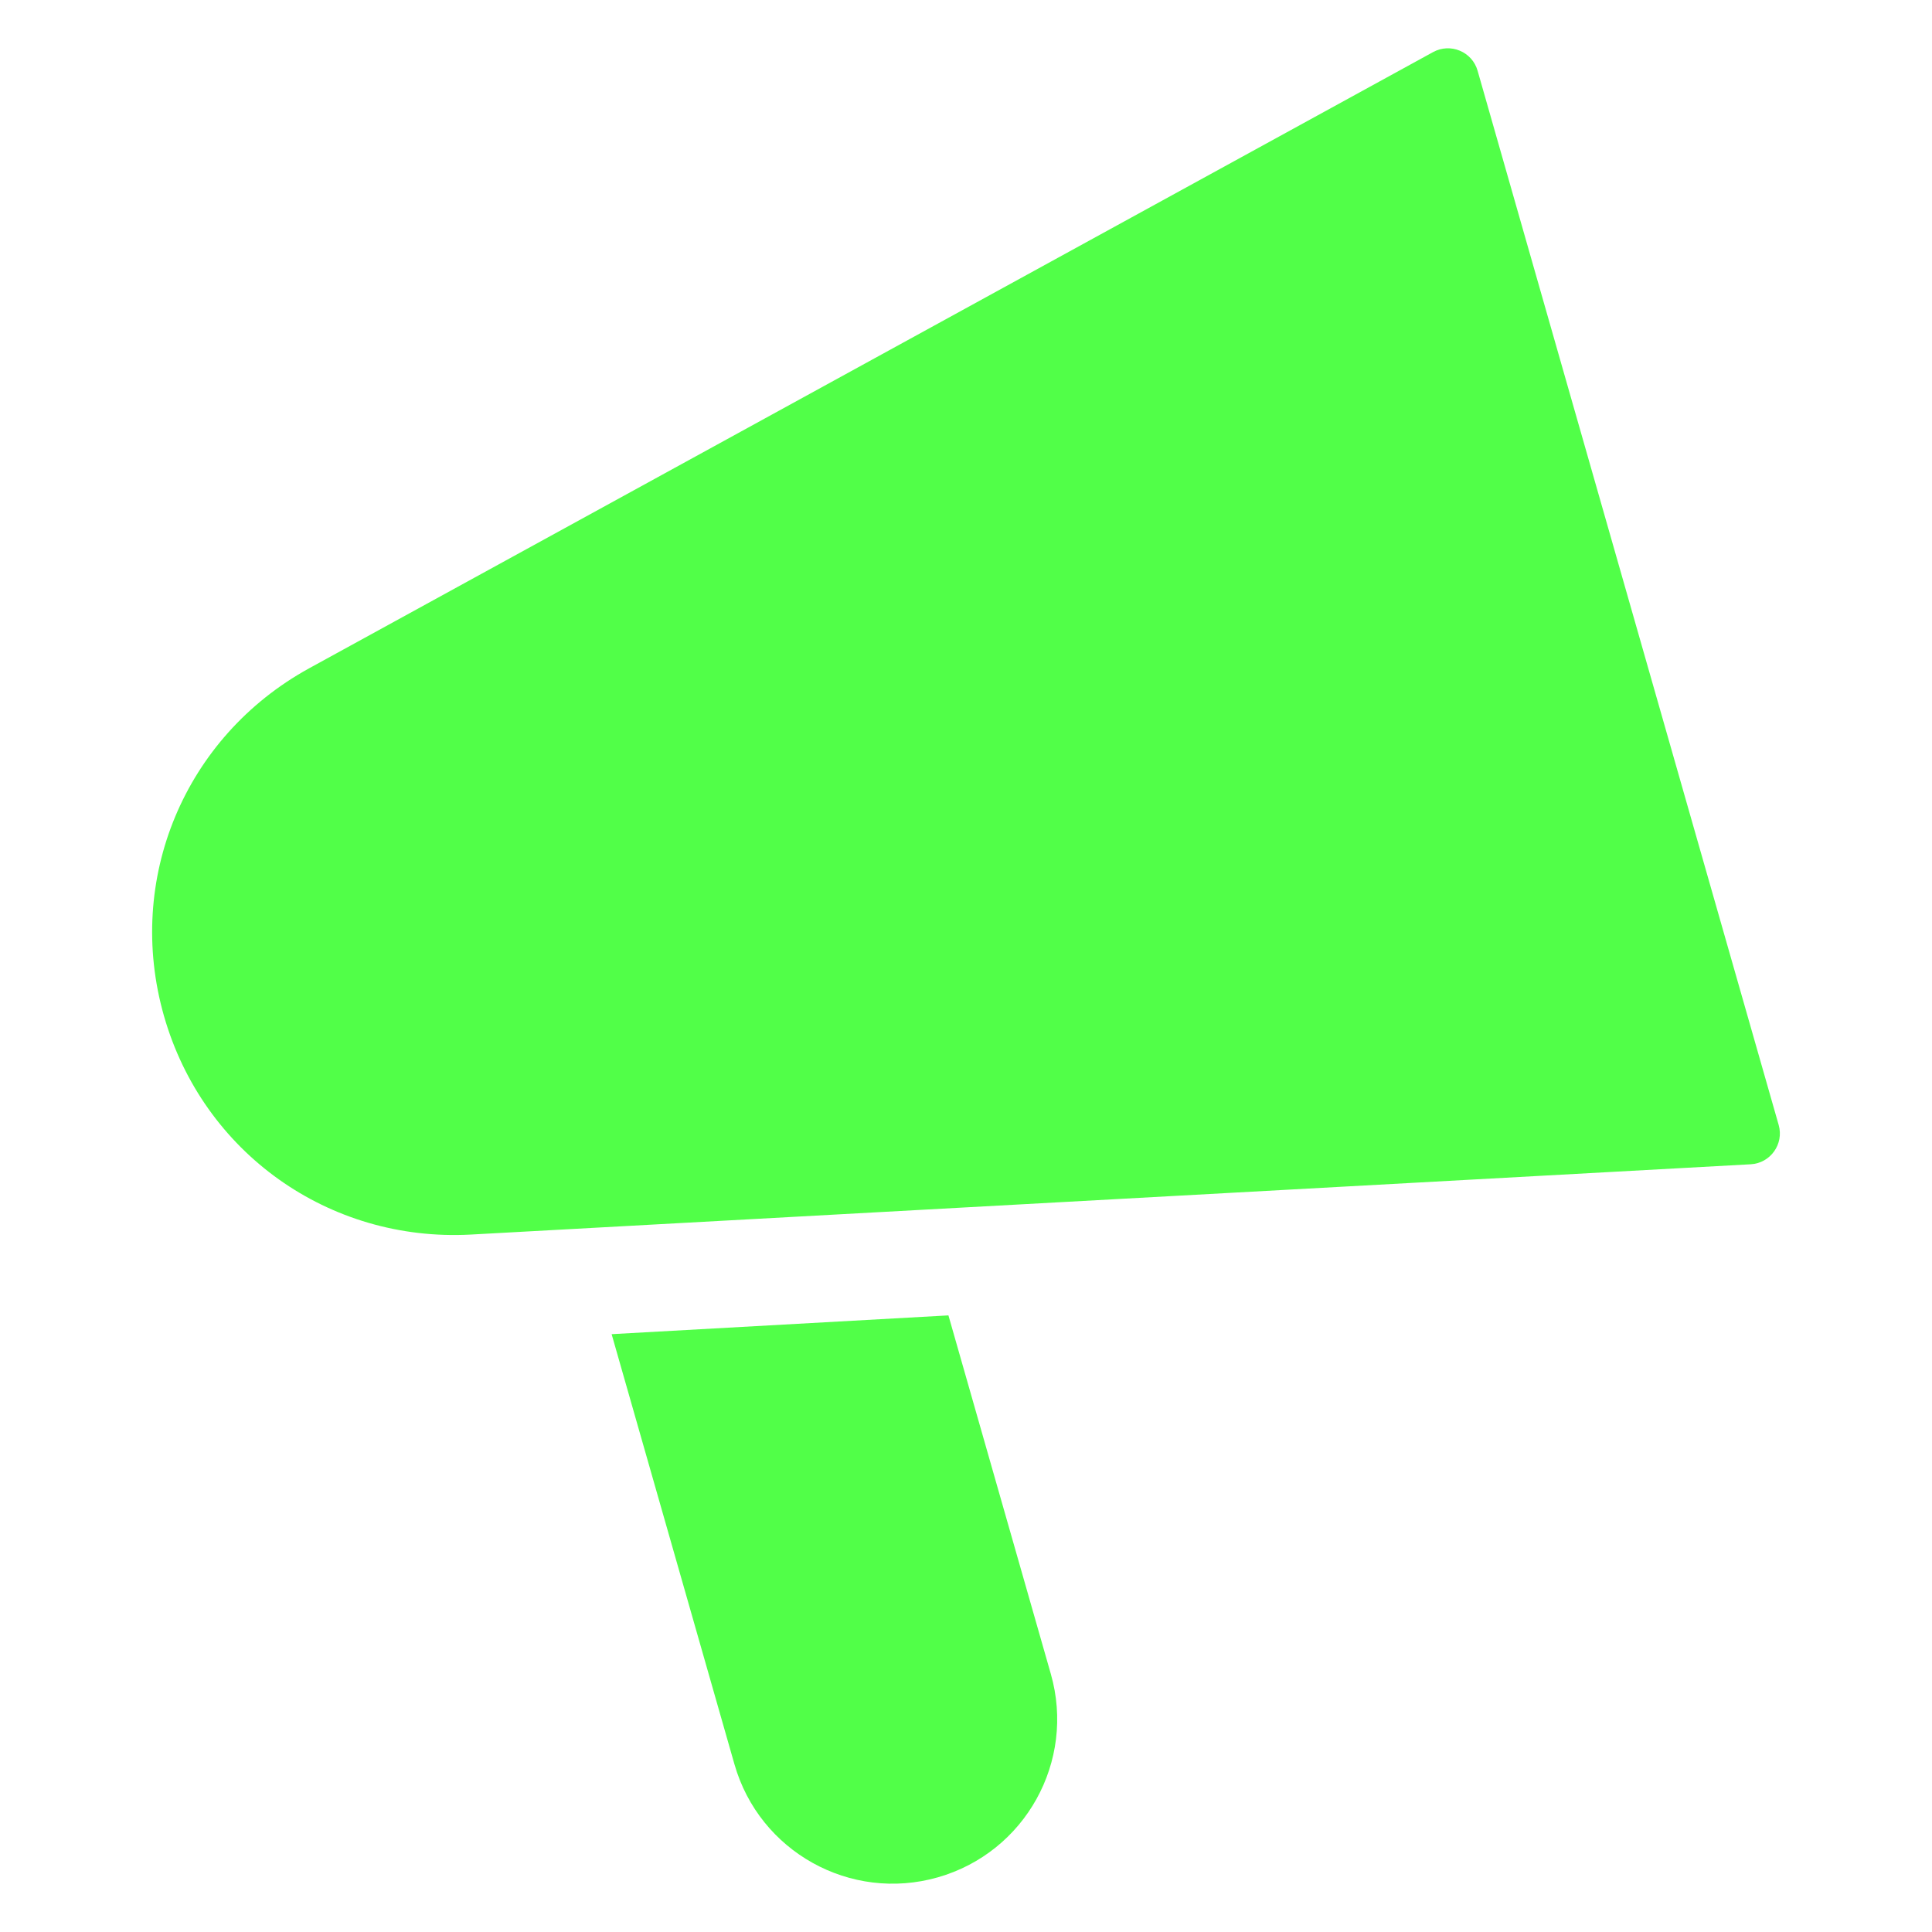
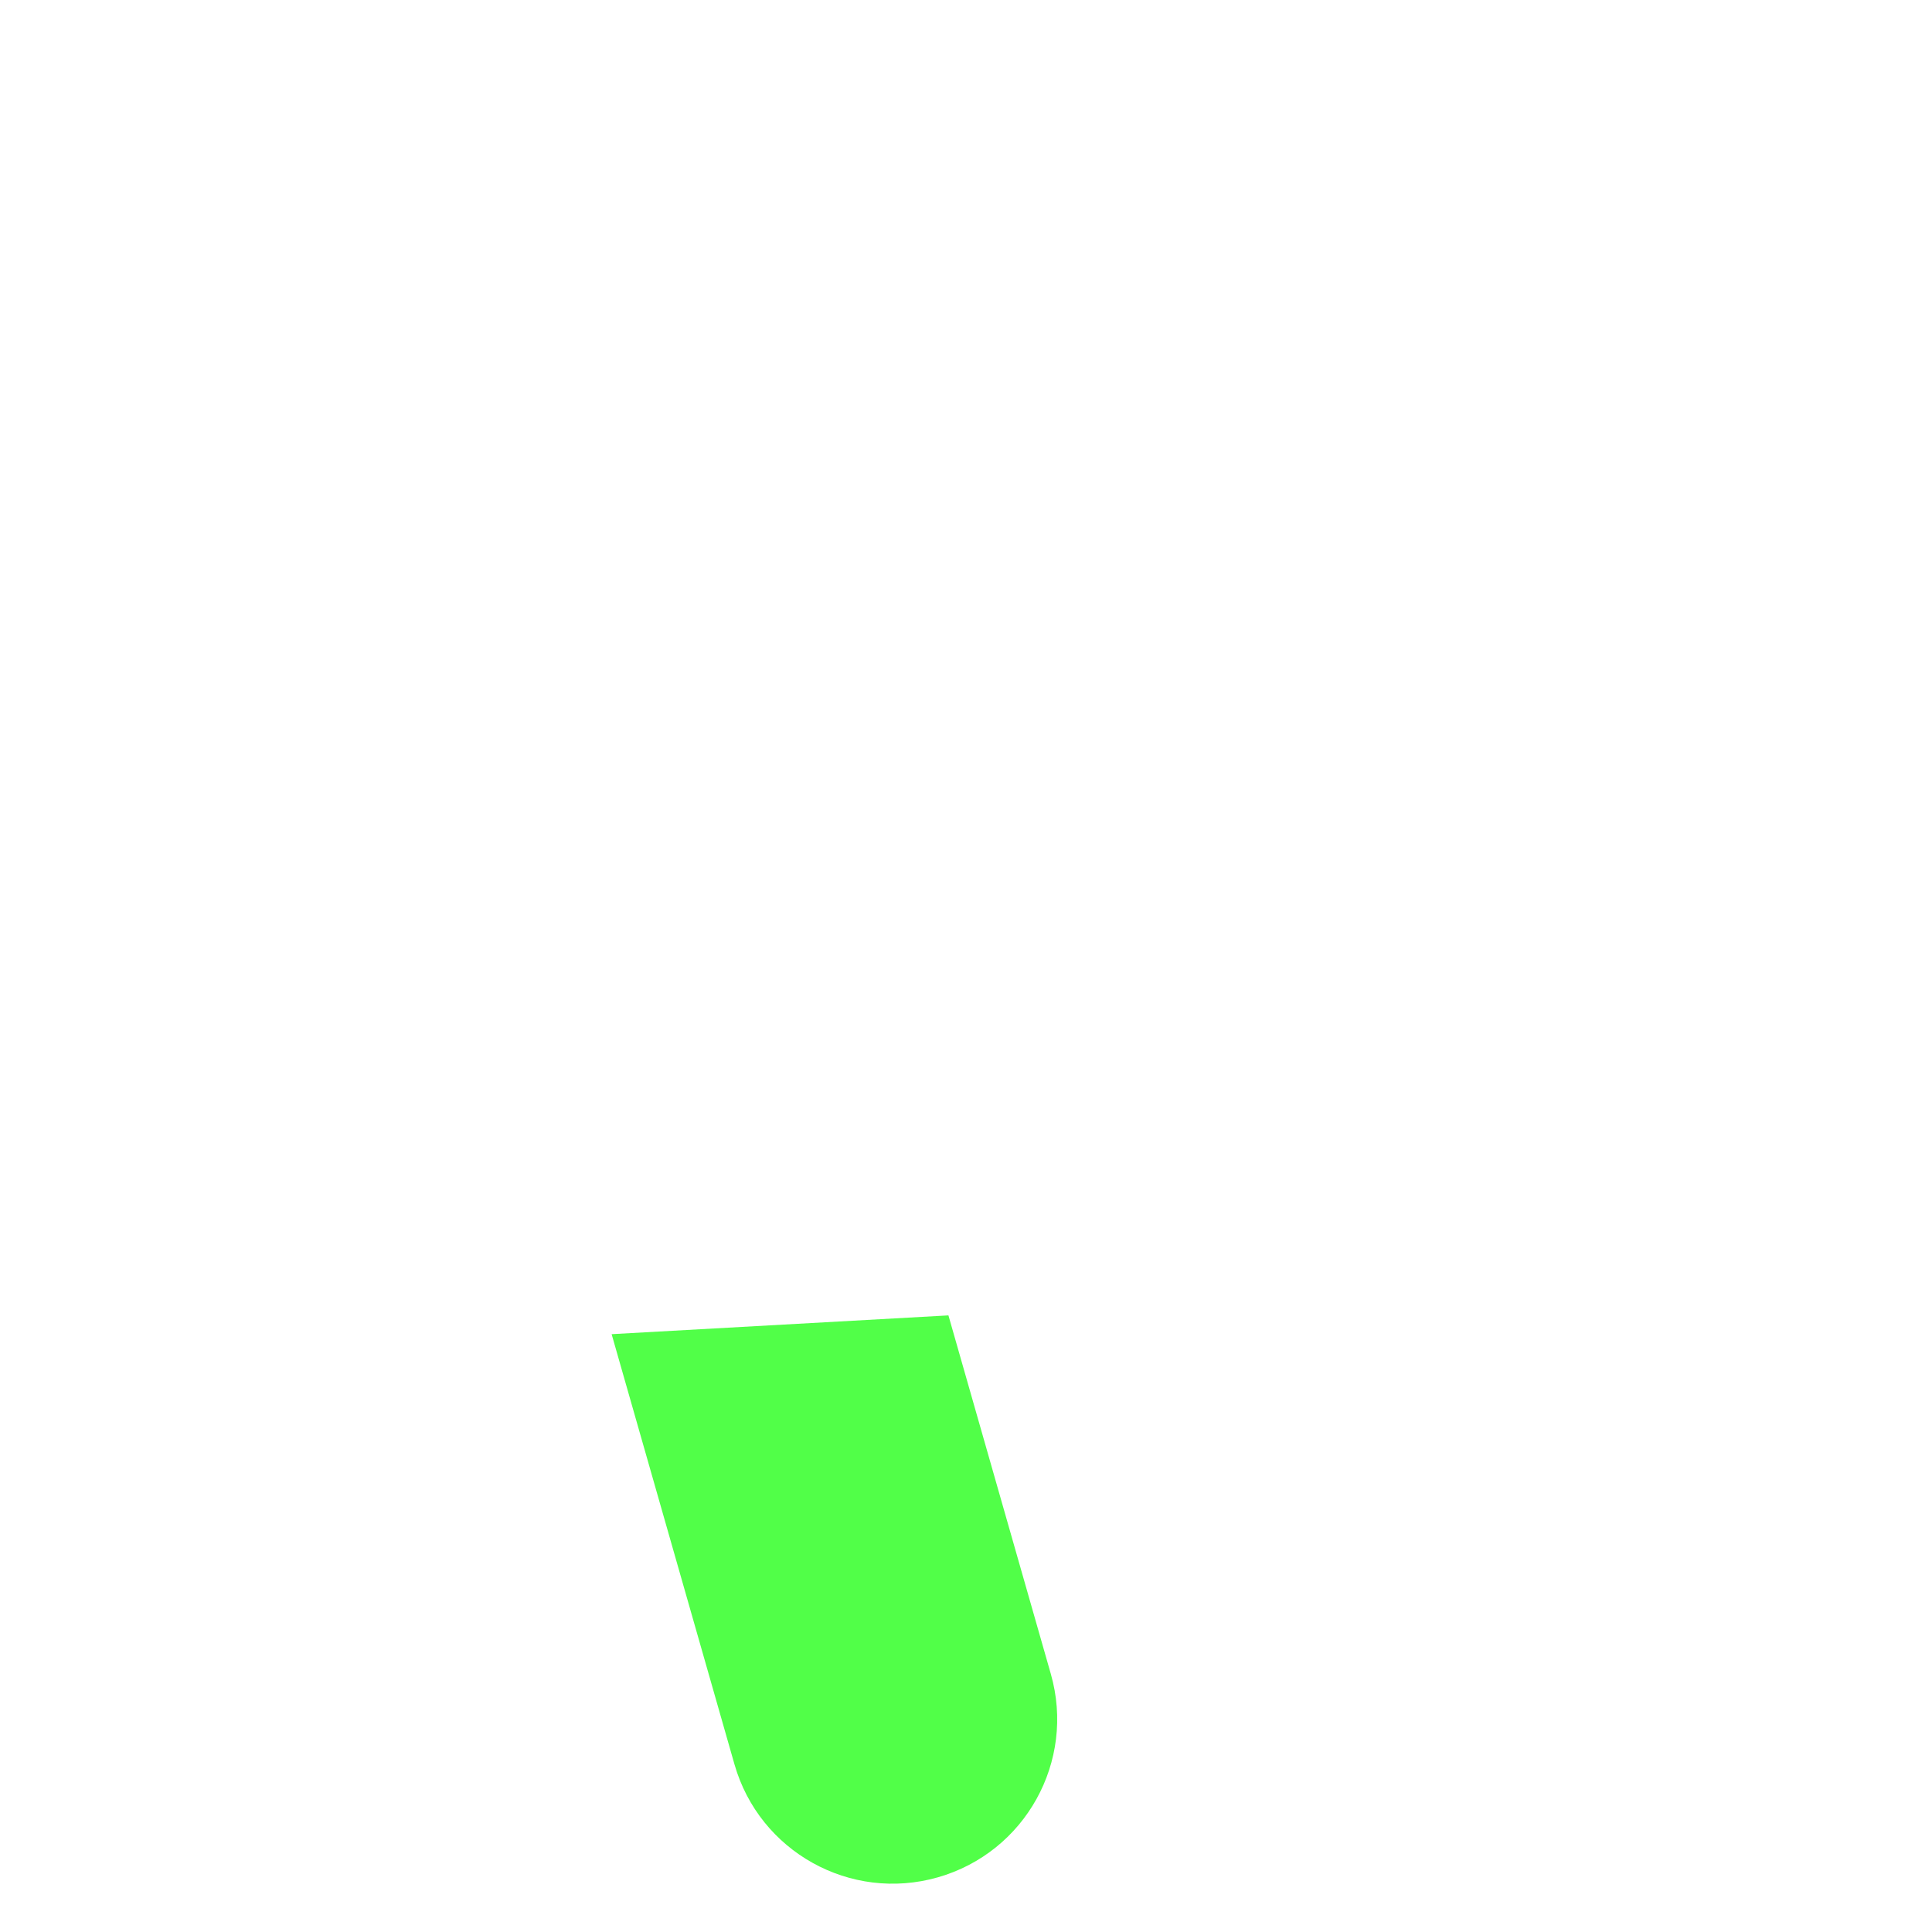
<svg xmlns="http://www.w3.org/2000/svg" width="64" height="64" viewBox="0 0 64 64" fill="none">
-   <path d="M10.232 22.143L47.472 1.726C48.047 1.411 48.767 1.711 48.947 2.342L58.921 37.266C59.101 37.897 58.649 38.532 57.994 38.568L15.588 40.897C10.893 41.145 6.725 38.182 5.432 33.656C4.14 29.129 6.115 24.412 10.232 22.143Z" fill="#51FF48" />
  <path d="M34.81 55.452C35.637 58.347 33.962 61.362 31.067 62.189C28.172 63.016 25.157 61.34 24.33 58.445L20.261 44.196L31.418 43.574L34.81 55.452Z" fill="#51FF48" />
</svg>